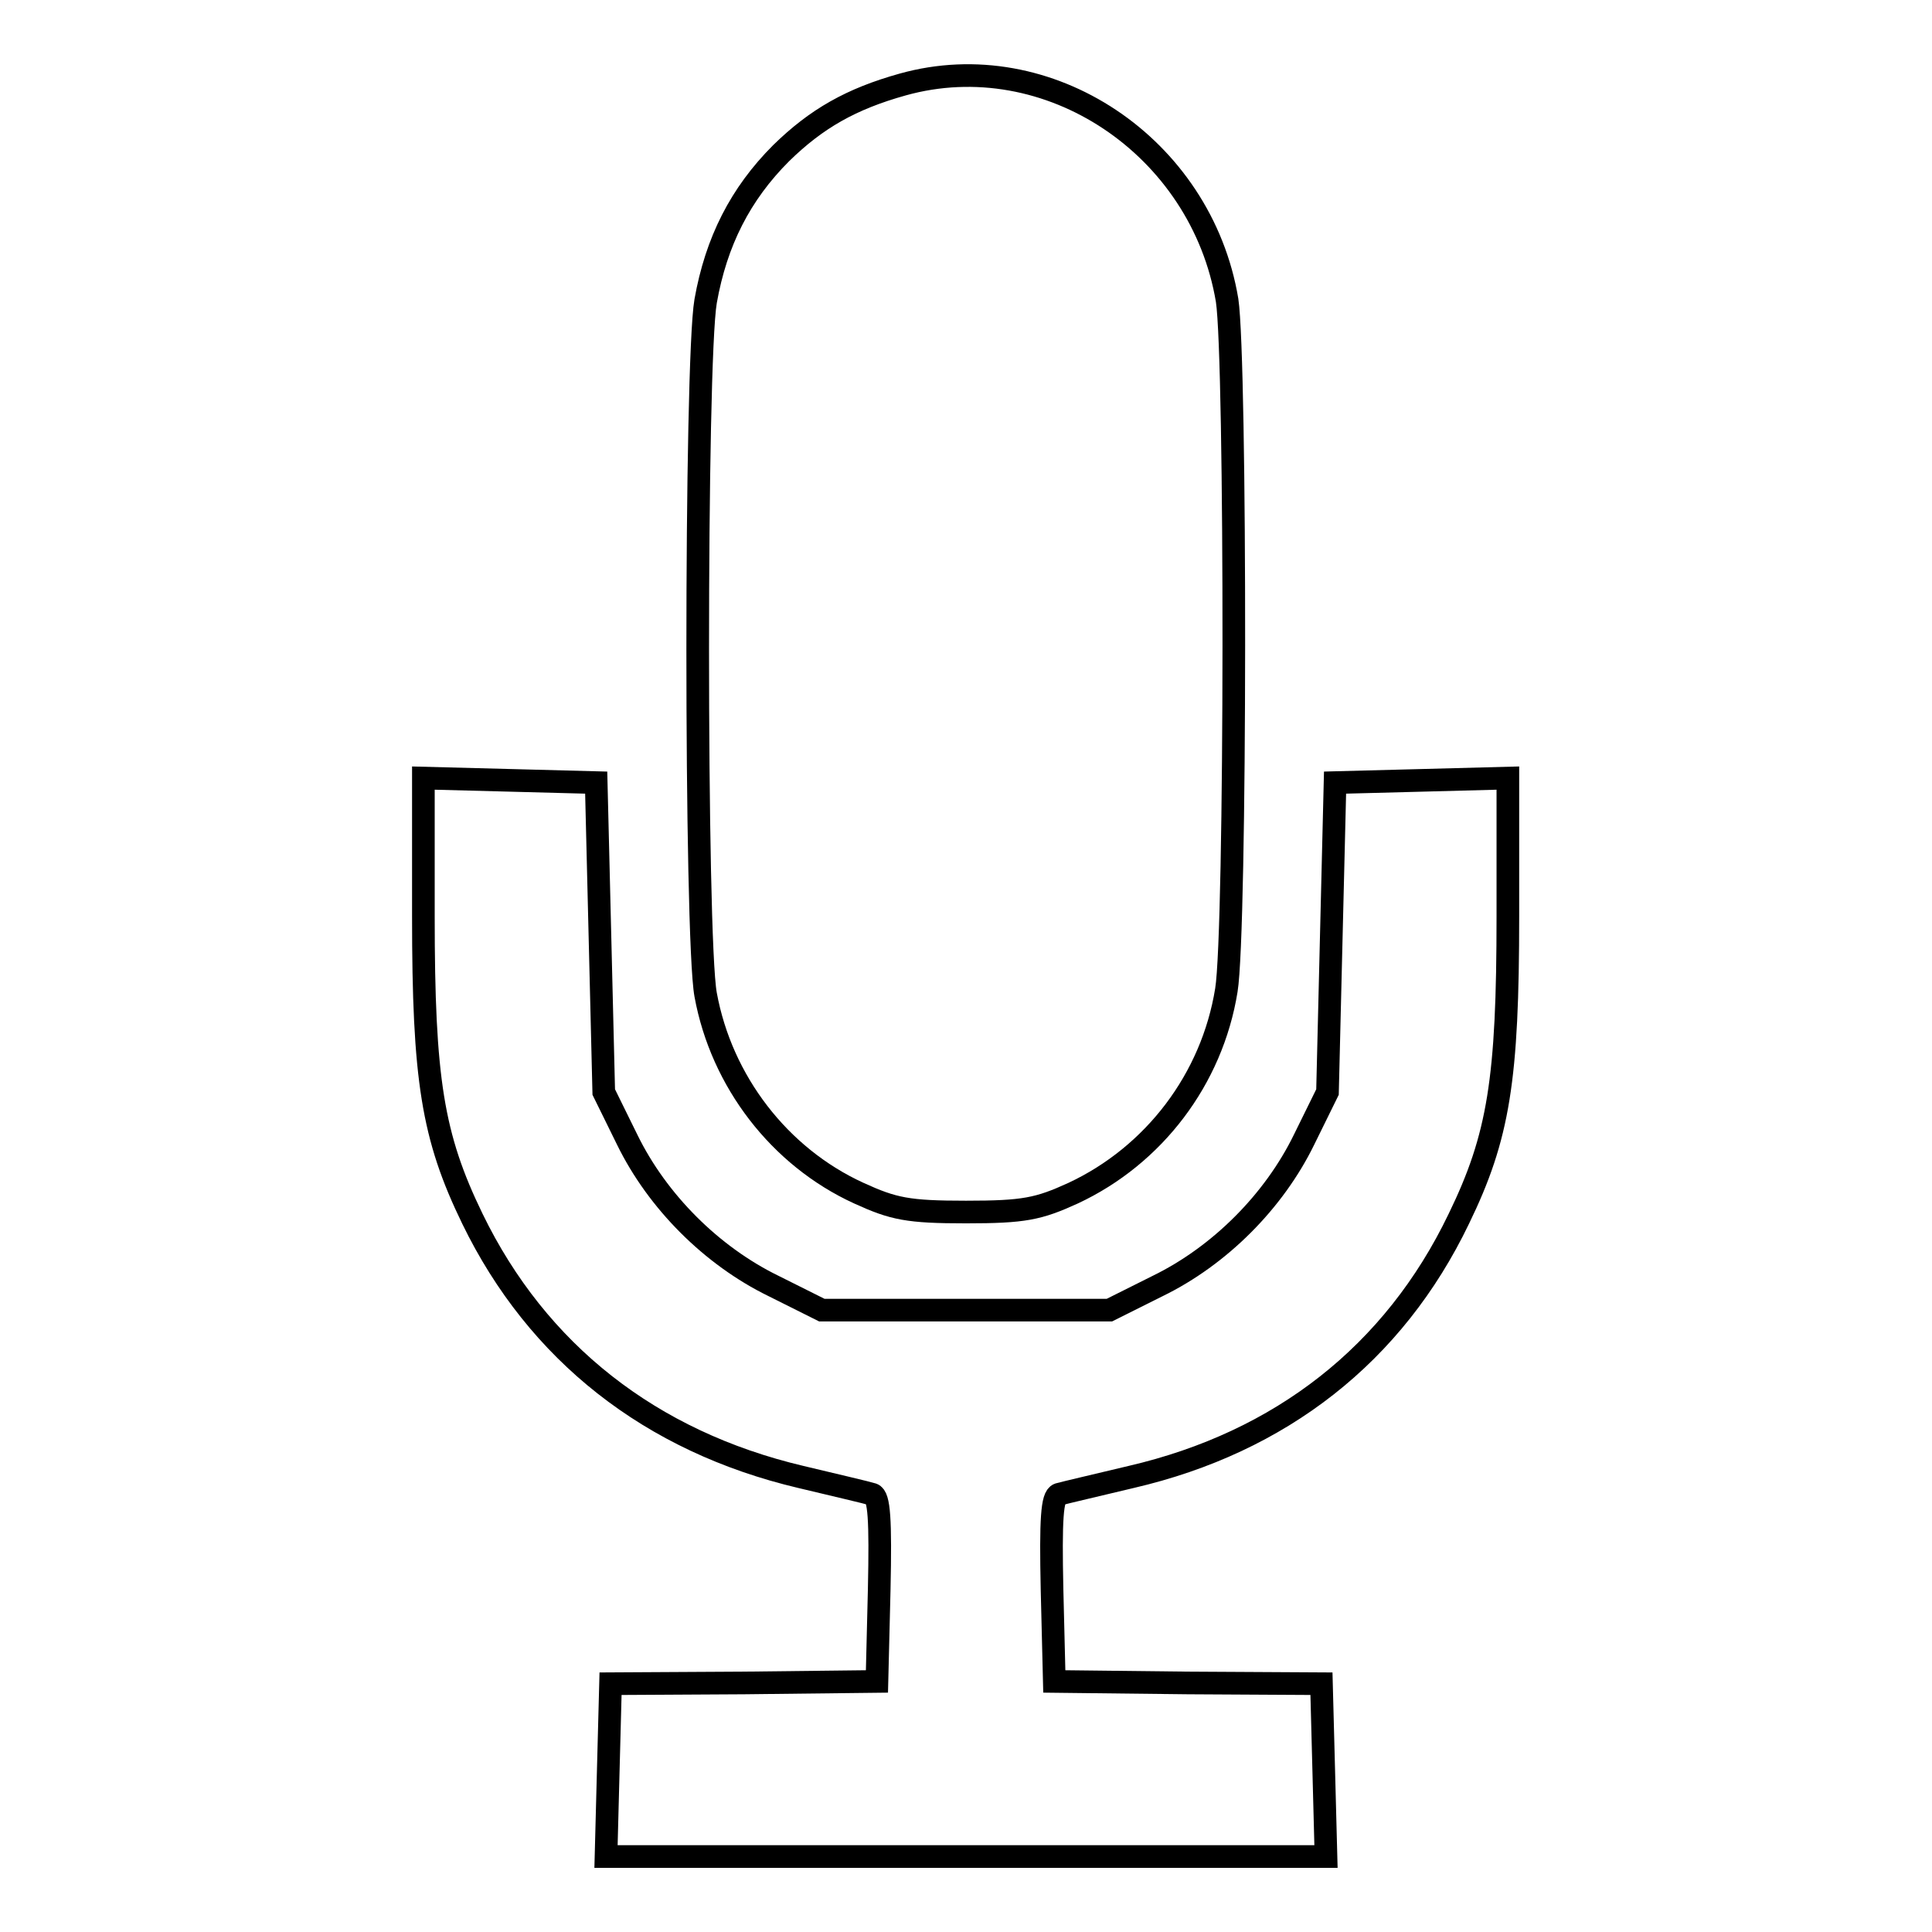
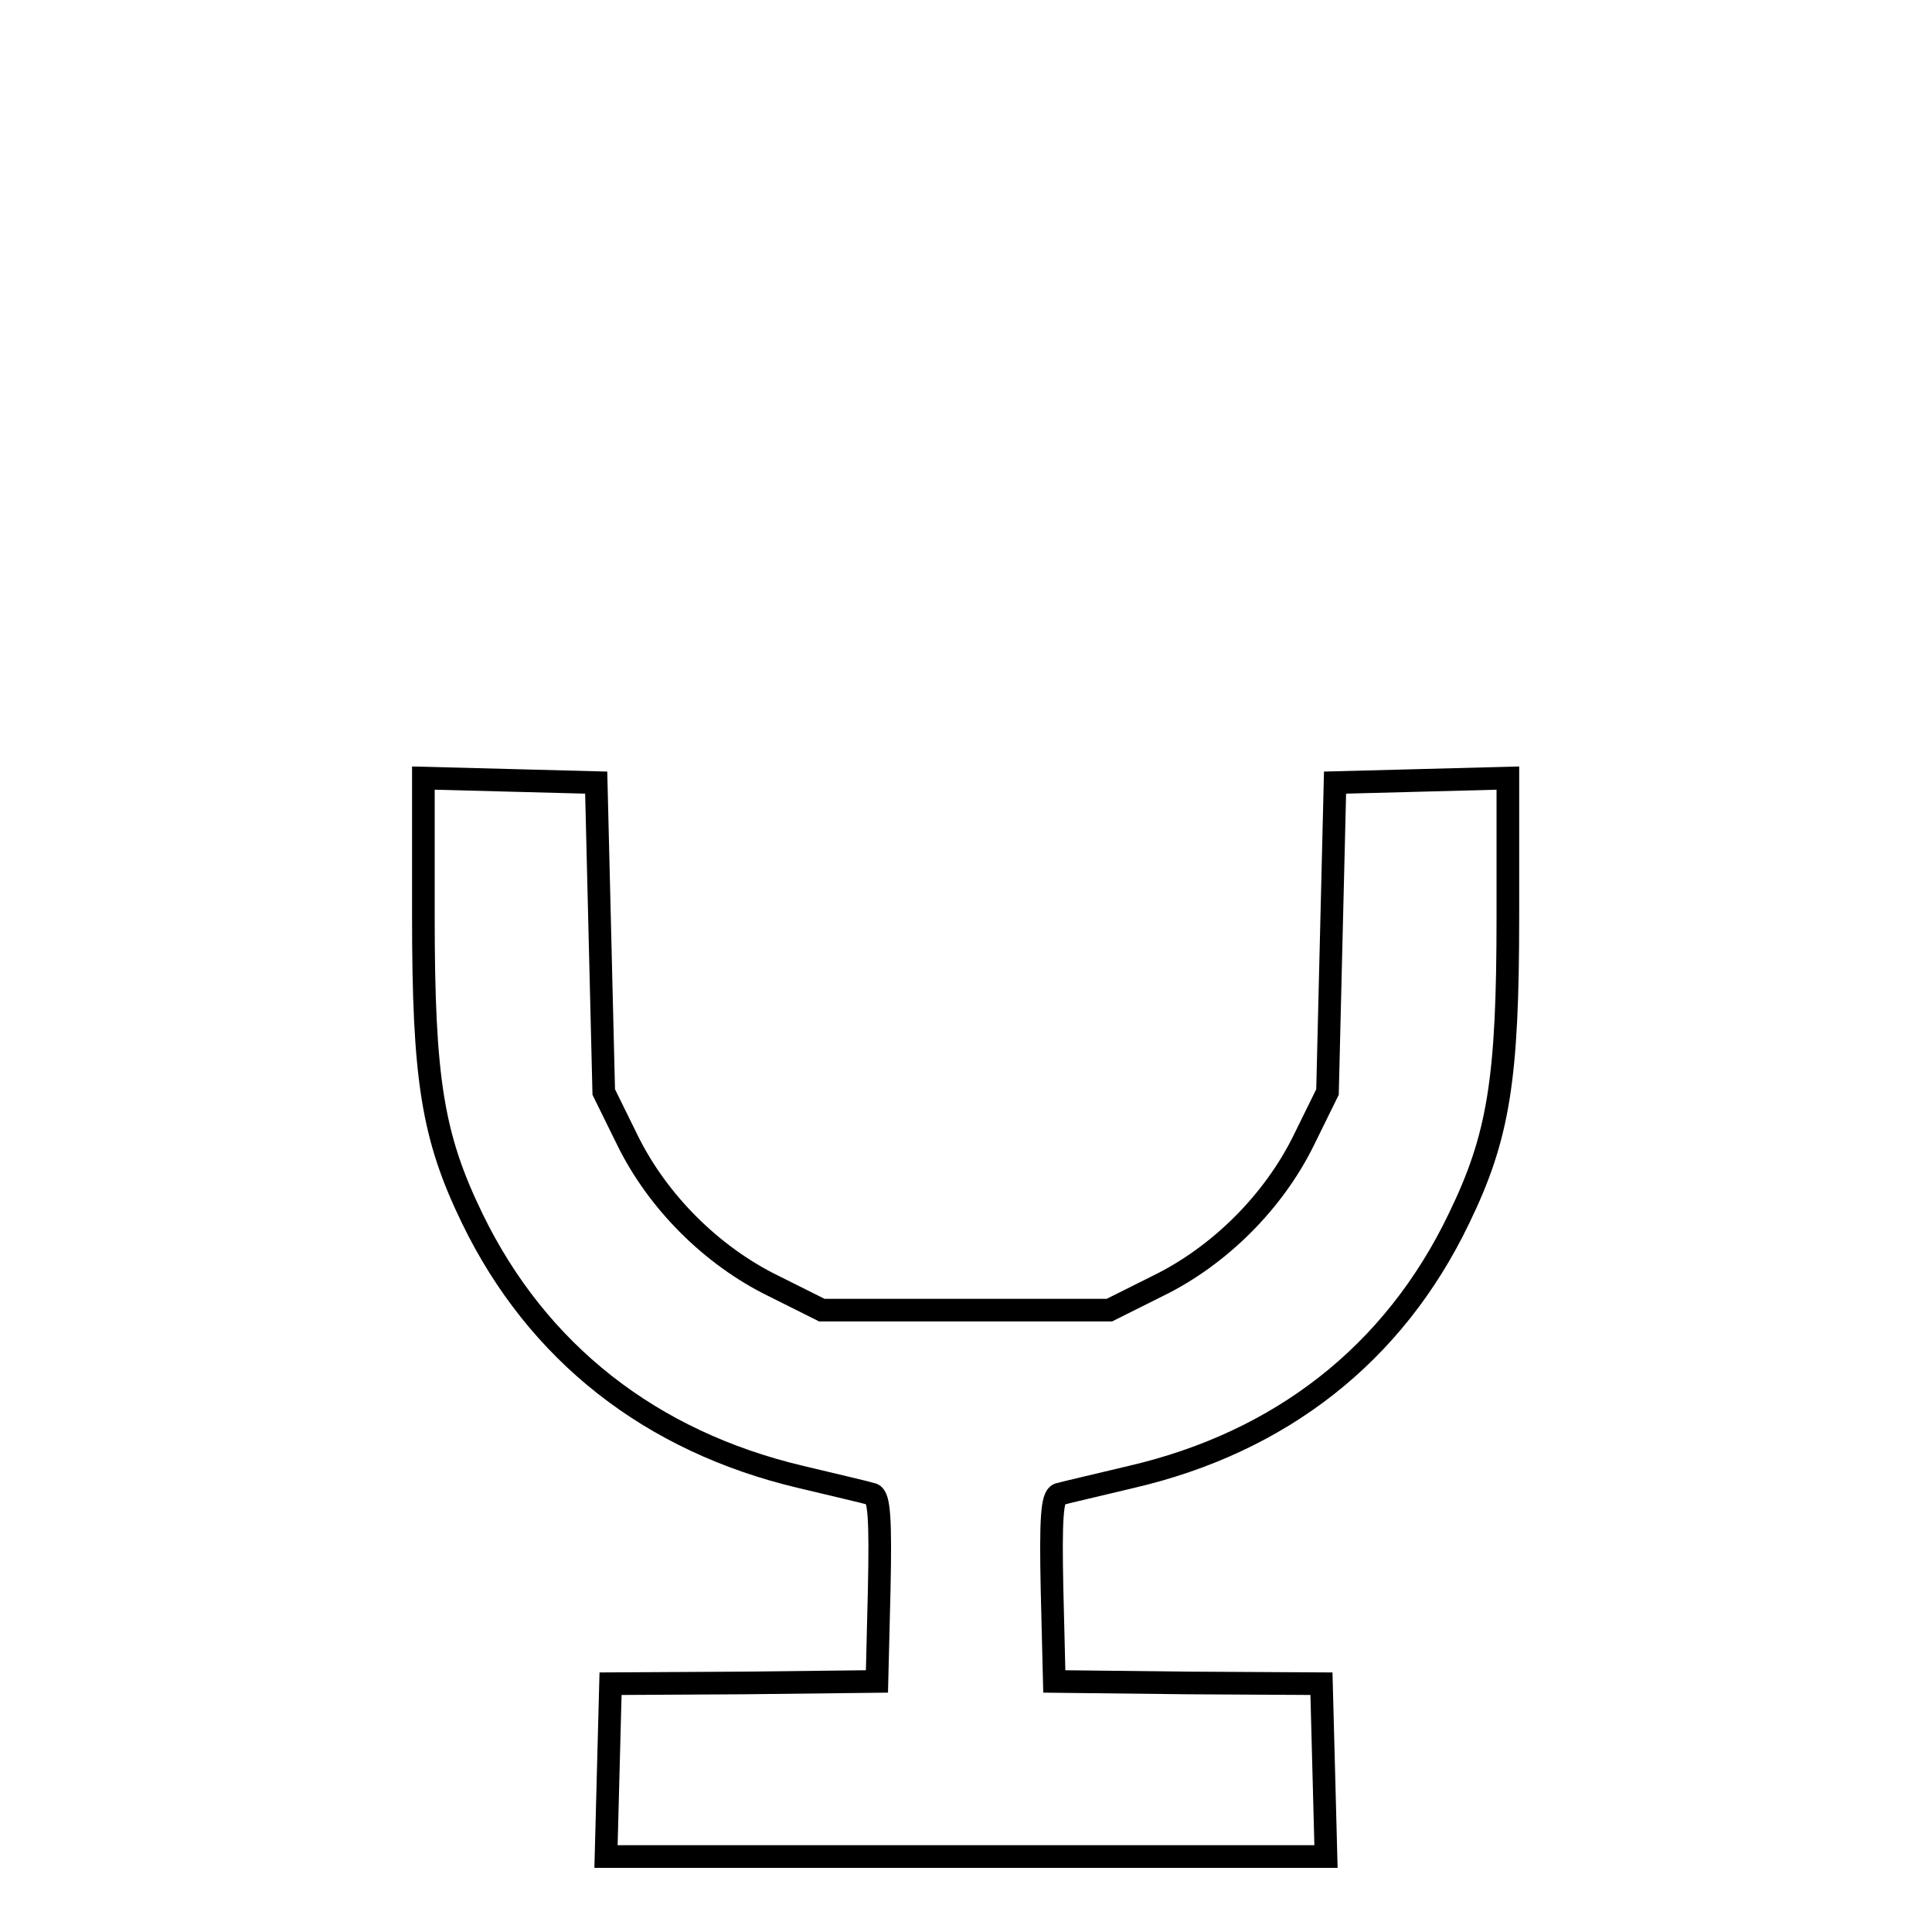
<svg xmlns="http://www.w3.org/2000/svg" version="1.1" x="0px" y="0px" viewBox="0 0 256 256" enable-background="new 0 0 256 256" xml:space="preserve">
  <g>
    <g>
-       <path stroke-width="3" fill-opacity="0" stroke="#000000" d="M119.6,11.2c-6.8,1.9-11.4,4.5-16.1,9.1c-5.4,5.4-8.6,11.7-10,19.6c-1.4,8.1-1.4,84.3,0,91.9  c2.1,11.5,9.8,21.5,20.3,26.3c4.6,2.1,6.5,2.5,14.2,2.5c7.7,0,9.6-0.4,14.2-2.5c10.7-5,18.4-15.1,20.3-26.9  c1.3-7.9,1.3-83.4,0.1-91.4C159.2,19.4,138.9,5.8,119.6,11.2z" />
      <path stroke-width="3" fill-opacity="0" stroke="#000000" d="M56.1,121.4c0,21.6,1.2,29.2,6.5,40.1c8.6,17.7,23.6,29.5,43.5,34.2c4.6,1.1,8.9,2.1,9.5,2.3  c0.9,0.3,1.1,3.3,0.9,12.6l-0.3,12.2L98.6,223l-17.7,0.1l-0.3,11.4L80.3,246H128h47.7l-0.3-11.5l-0.3-11.4l-17.7-0.1l-17.7-0.2  l-0.3-12.2c-0.2-9.3,0-12.3,0.9-12.6c0.7-0.2,5-1.2,9.6-2.3c19.8-4.6,34.8-16.3,43.4-34.2c5.3-10.9,6.5-18.5,6.5-40.1v-18.3  l-11.4,0.3l-11.5,0.3l-0.5,20.5l-0.5,20.5l-3.1,6.3c-4,8.2-11.2,15.4-19.4,19.4l-6.4,3.2H128h-19.1l-6.4-3.2  c-8.2-4-15.4-11.2-19.4-19.4l-3.1-6.3l-0.5-20.5L79,103.7l-11.4-0.3l-11.5-0.3V121.4z" />
    </g>
  </g>
</svg>